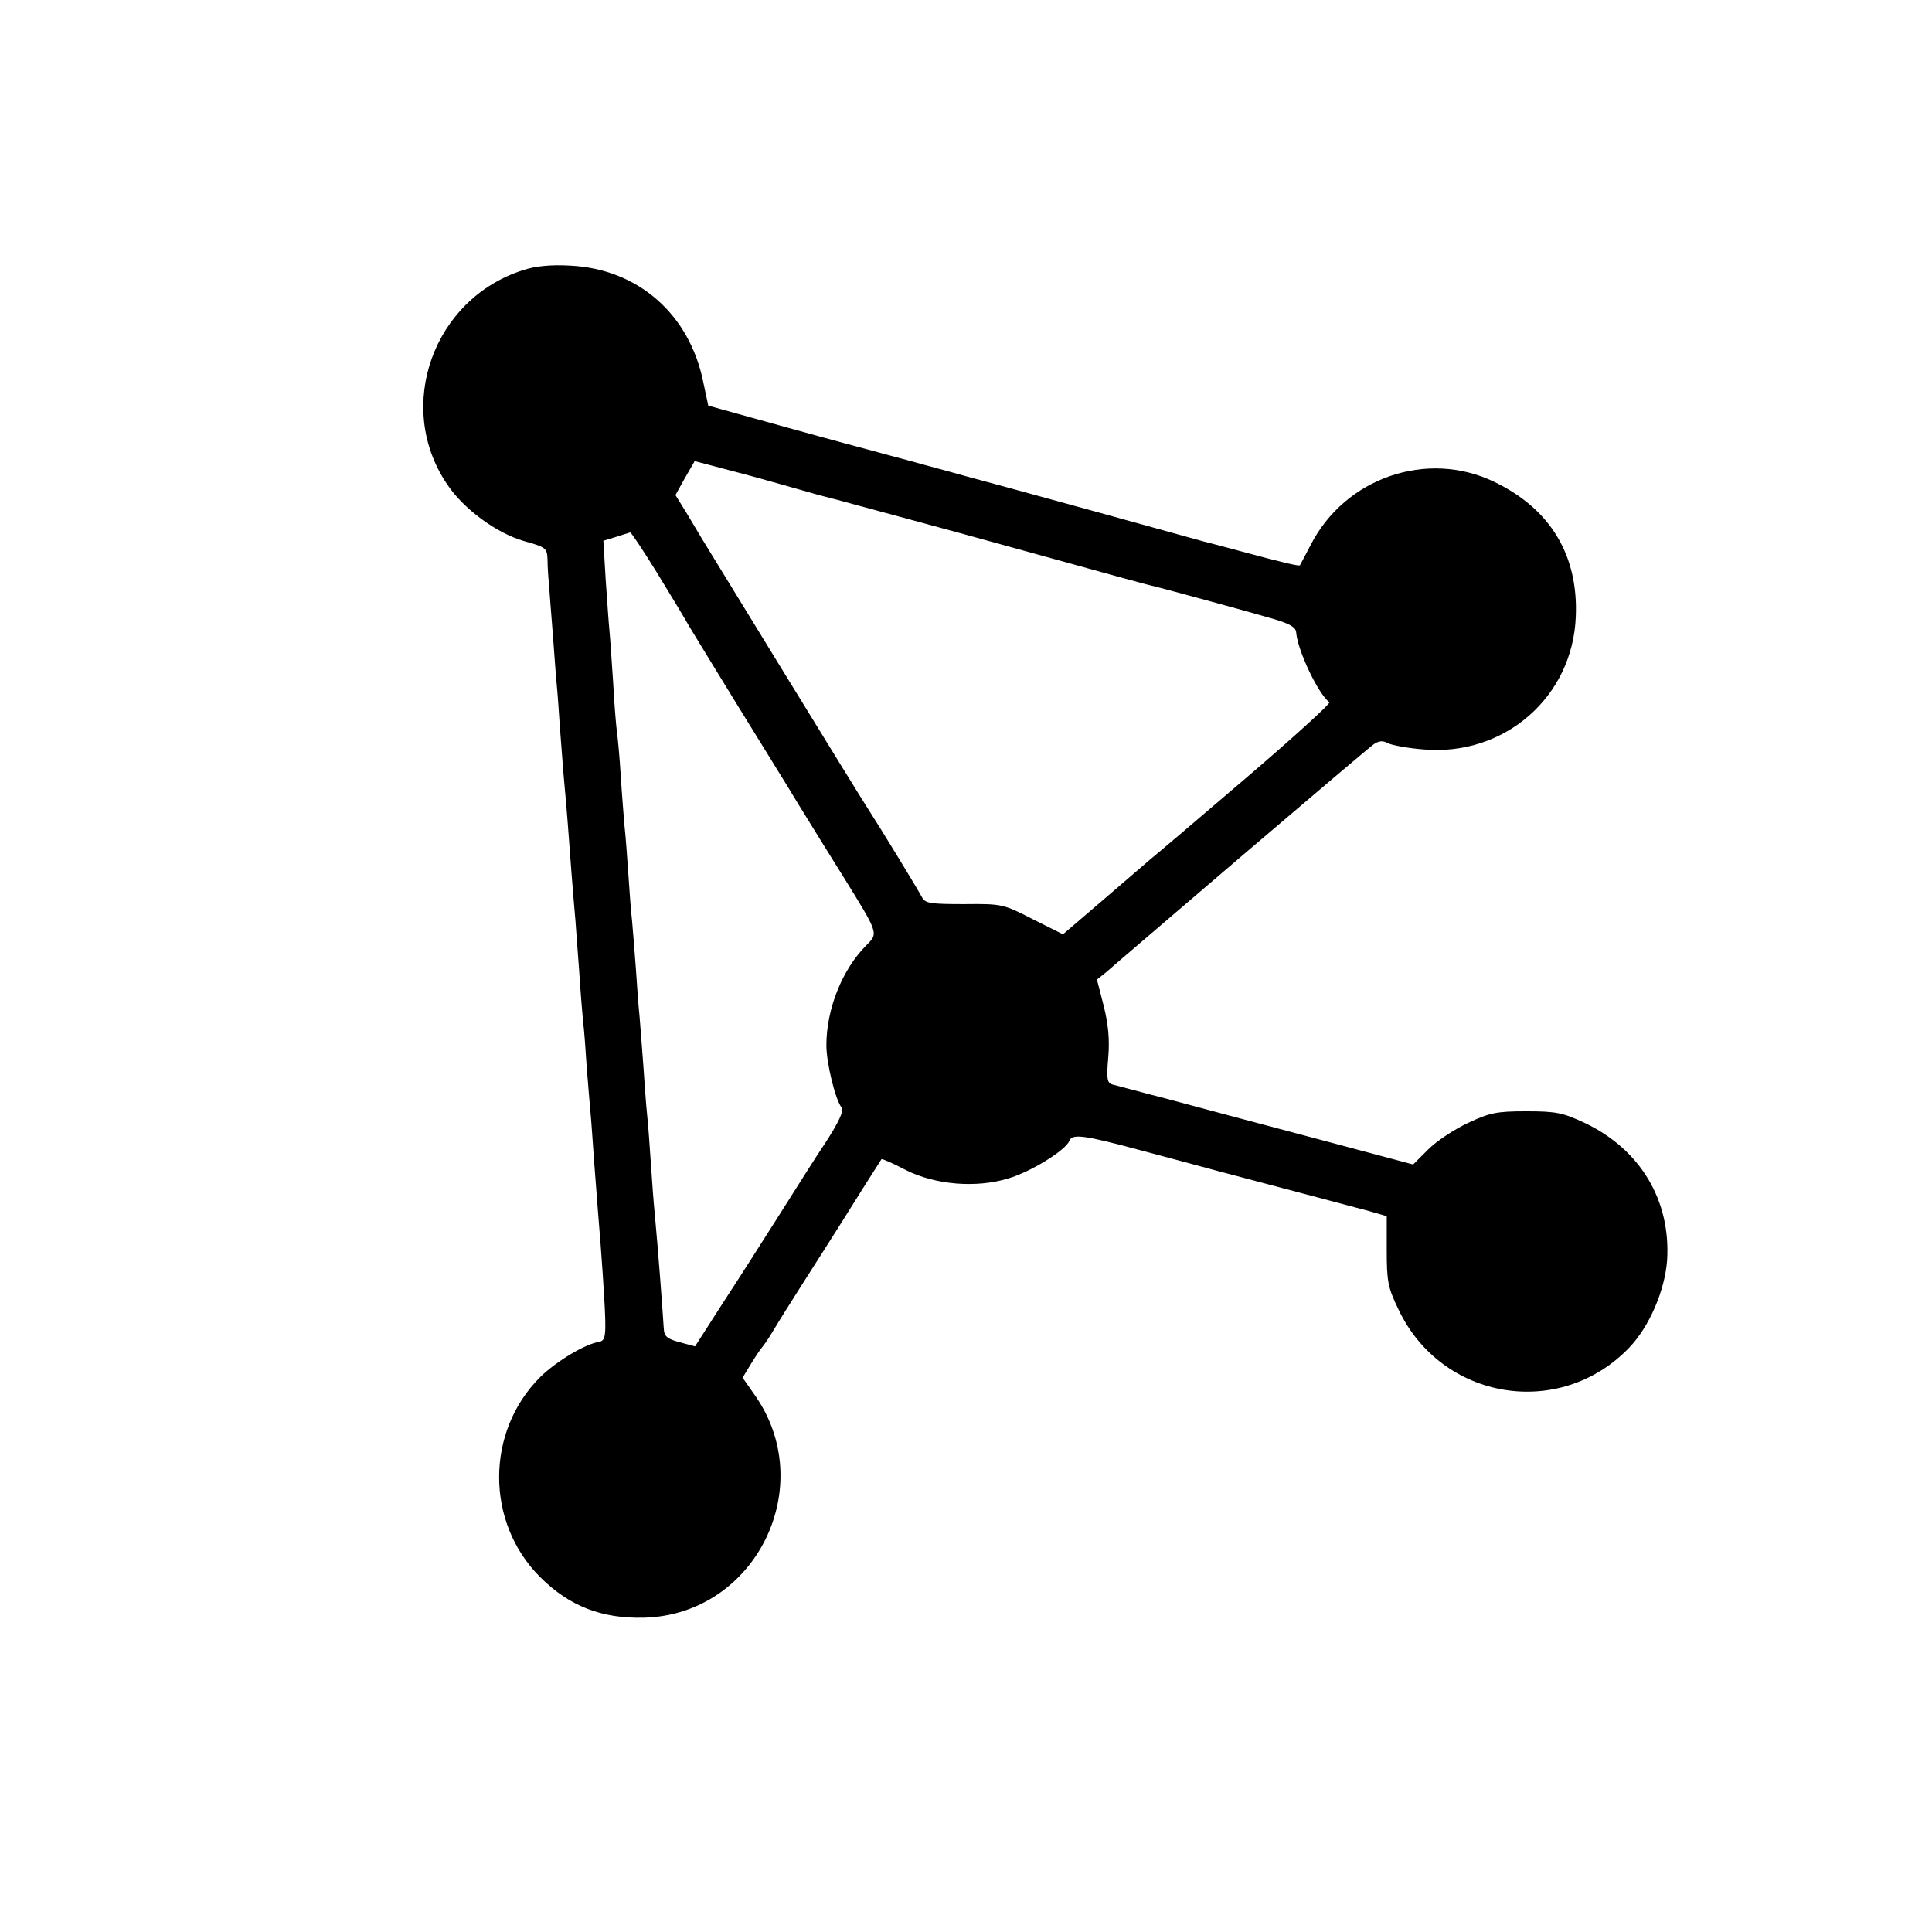
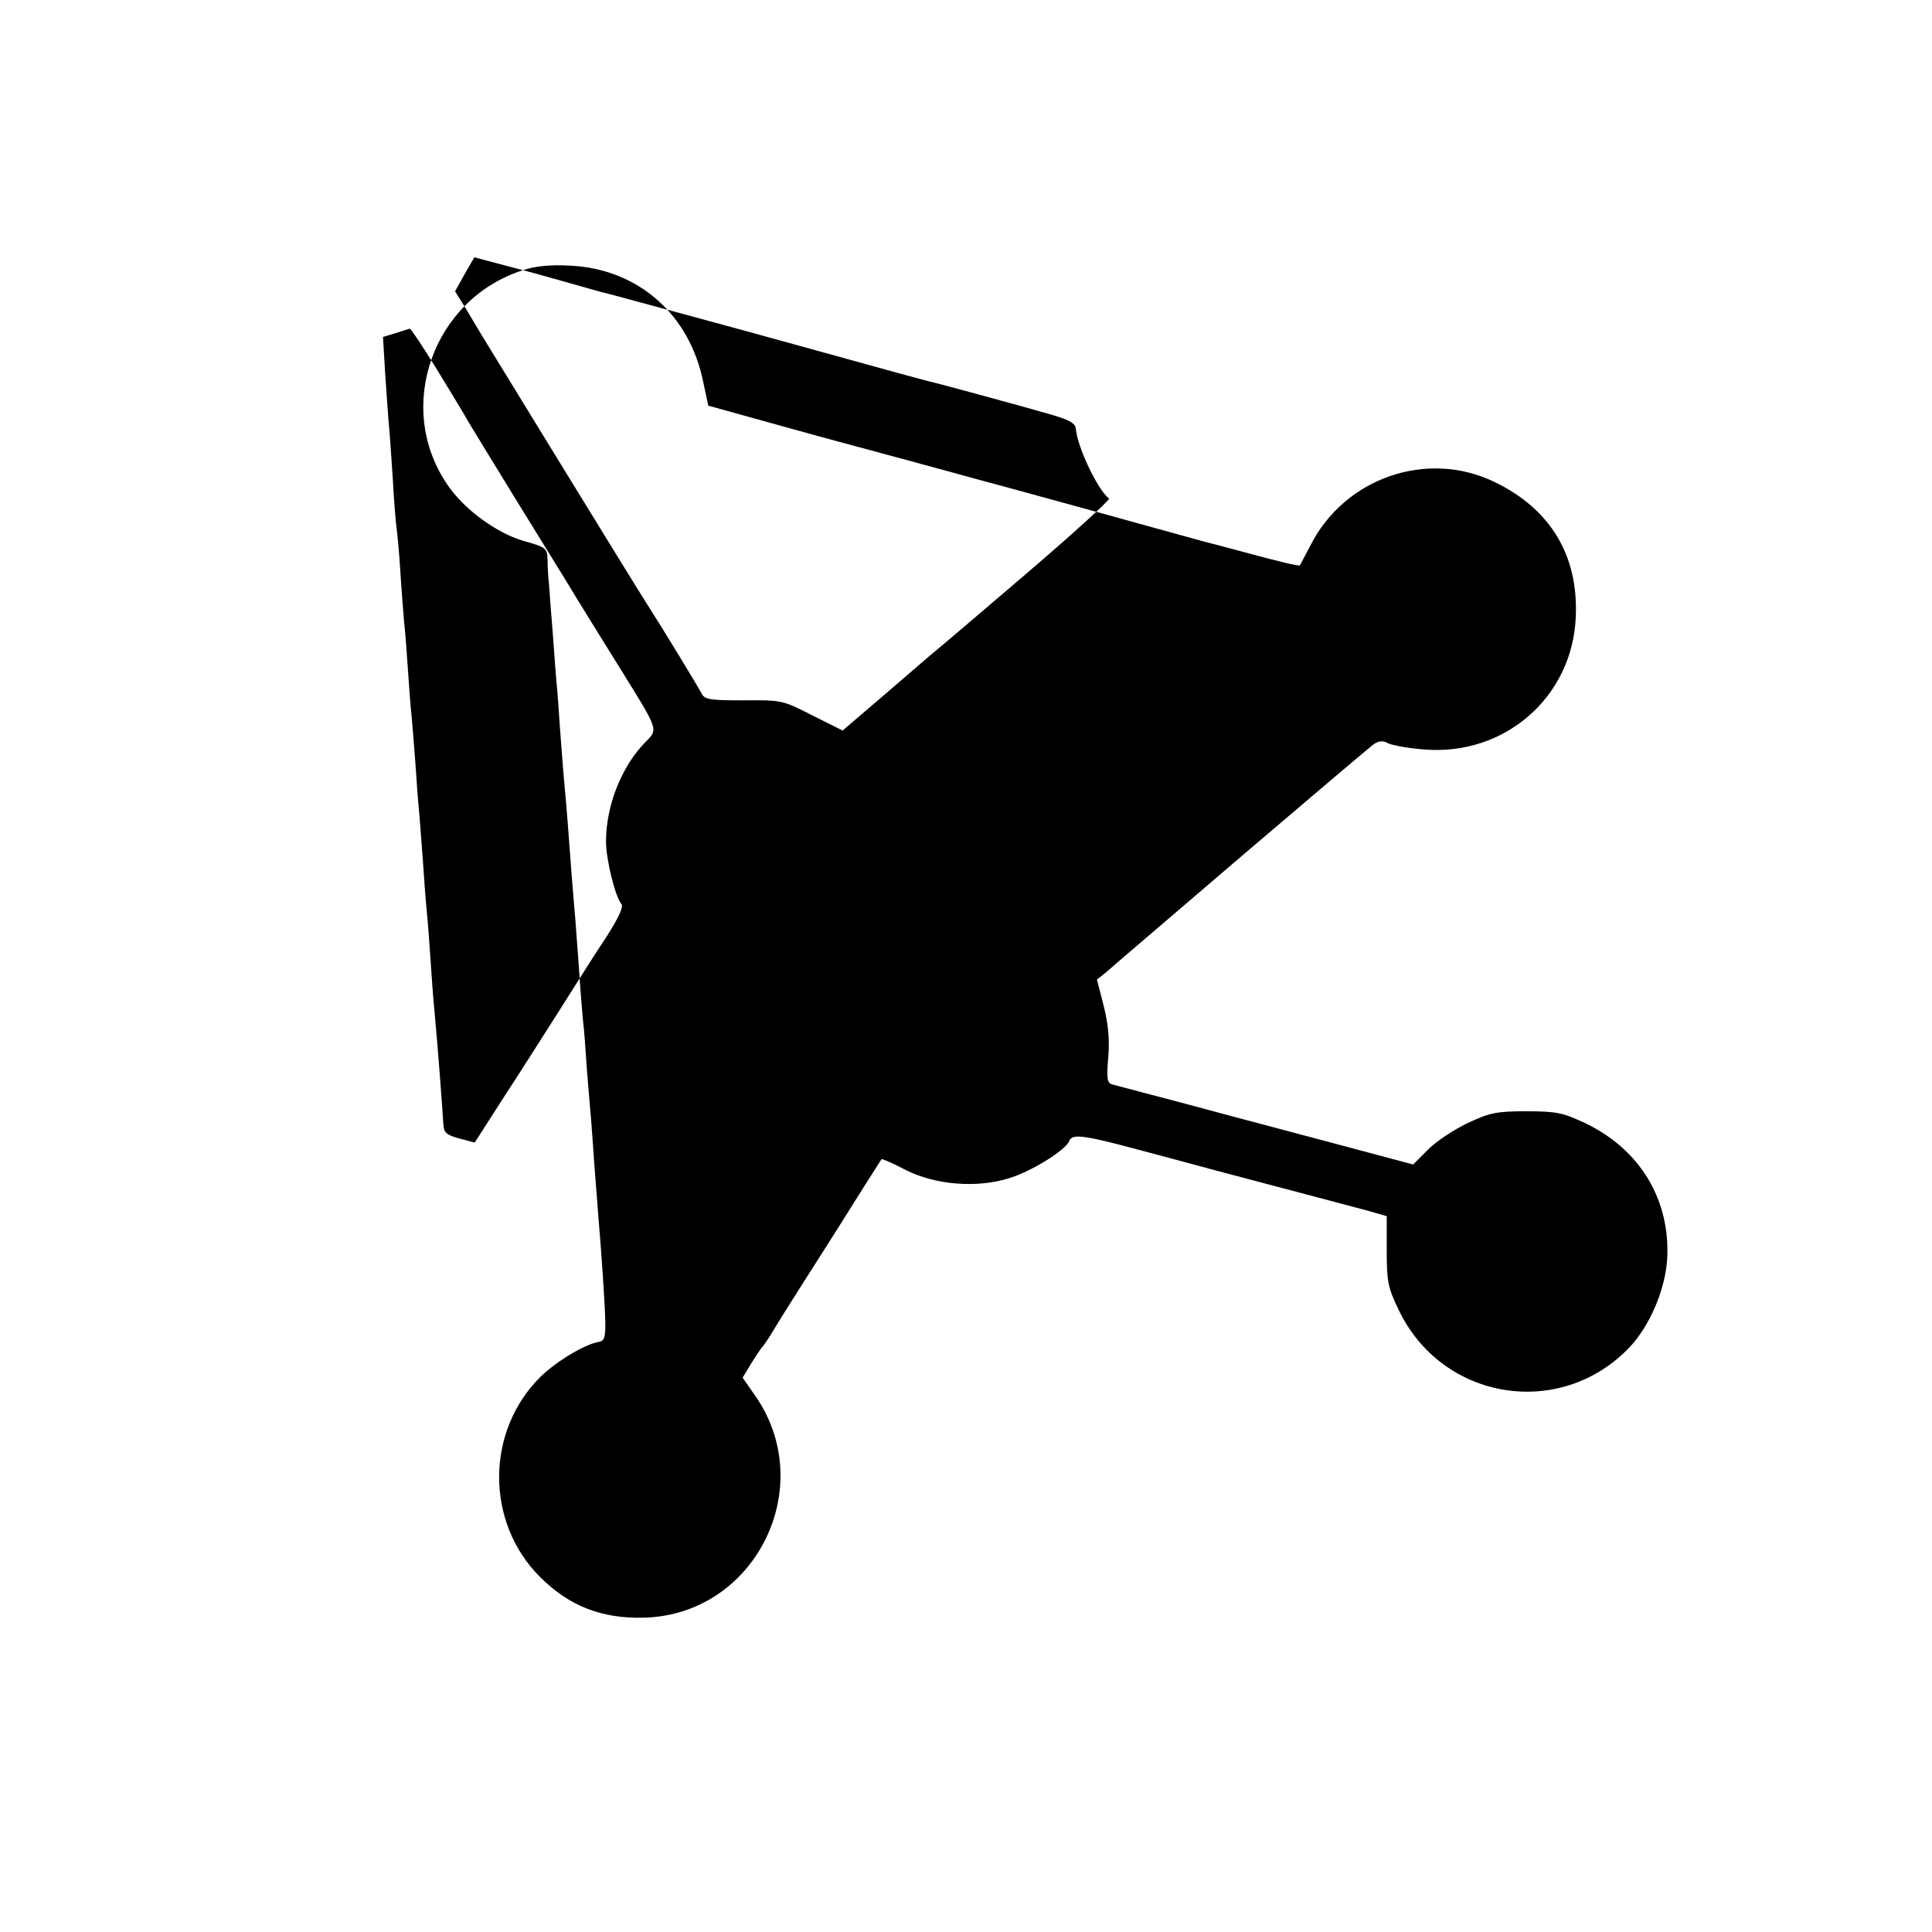
<svg xmlns="http://www.w3.org/2000/svg" version="1.0" width="512pt" height="512pt" viewBox="0 0 512 512" preserveAspectRatio="xMidYMid meet">
  <g transform="translate(0,512) scale(0.1,-0.1)" fill="#000000" stroke="none">
-     <path d="M1386 4404 c-238 -76 -340 -361 -202 -566 44 -67 132 -131 205 -152 58 -16 61 -19 62 -49 0 -18 2 -48 4 -67 1 -19 6 -78 10 -130 4 -52 8 -111 10 -130 2 -19 6 -73 9 -120 4 -47 8 -110 11 -140 6 -62 12 -141 20 -250 3 -41 8 -95 10 -120 2 -25 6 -85 10 -135 3 -49 8 -108 10 -130 3 -22 7 -78 10 -125 4 -47 8 -101 10 -120 2 -19 6 -80 10 -135 4 -55 9 -113 10 -130 9 -105 18 -238 19 -284 1 -44 -2 -54 -16 -57 -36 -5 -113 -51 -156 -93 -145 -144 -146 -385 -1 -530 77 -77 163 -111 276 -108 297 8 465 351 291 593 l-30 43 23 38 c13 21 26 40 29 43 3 3 17 23 30 45 13 22 47 76 75 120 28 44 87 136 130 205 43 69 80 126 81 128 1 2 31 -11 65 -29 78 -39 186 -48 271 -22 59 17 153 75 162 100 8 19 39 15 191 -26 61 -16 153 -41 205 -55 284 -75 359 -95 400 -106 l45 -13 0 -91 c0 -81 3 -98 31 -156 114 -241 427 -293 611 -102 54 56 95 152 101 232 10 159 -71 294 -218 364 -58 27 -75 31 -155 31 -80 0 -97 -4 -155 -31 -36 -17 -83 -48 -105 -70 l-40 -40 -255 68 c-140 37 -316 84 -390 104 -74 19 -143 38 -152 40 -14 4 -16 15 -11 72 4 47 0 88 -12 136 l-18 70 25 20 c13 12 174 149 357 306 184 157 342 291 352 298 14 9 24 10 38 2 11 -5 53 -13 93 -16 215 -19 396 139 404 352 7 163 -68 286 -216 357 -178 86 -396 11 -487 -168 -14 -27 -27 -51 -28 -53 -3 -3 -49 8 -160 38 -44 12 -87 23 -95 25 -8 2 -137 38 -286 79 -149 41 -306 84 -348 95 -42 12 -111 30 -153 42 -43 11 -85 23 -93 25 -8 2 -109 29 -224 61 l-209 58 -13 61 c-36 181 -173 301 -352 310 -52 3 -93 -1 -126 -12z m584 -540 c8 -2 56 -15 105 -29 50 -14 98 -28 107 -30 9 -2 50 -13 90 -24 40 -11 107 -29 148 -40 41 -11 199 -54 350 -96 151 -42 282 -78 290 -79 32 -8 257 -69 314 -86 44 -13 60 -22 61 -36 4 -49 59 -164 88 -185 4 -3 -95 -93 -220 -200 -125 -107 -239 -204 -253 -215 -14 -12 -72 -62 -129 -111 l-104 -89 -80 40 c-78 40 -81 41 -182 40 -87 0 -103 2 -111 17 -11 21 -104 174 -149 244 -29 45 -395 642 -434 706 -9 15 -28 47 -43 72 l-28 45 25 45 26 45 57 -15 c31 -8 64 -17 72 -19z m-230 -260 c36 -59 75 -123 86 -143 12 -20 70 -115 129 -211 59 -96 132 -213 160 -260 29 -47 82 -133 119 -192 95 -153 94 -151 62 -183 -64 -64 -106 -169 -106 -265 0 -47 24 -146 41 -166 6 -7 -9 -39 -42 -90 -29 -43 -84 -131 -124 -194 -40 -63 -106 -167 -148 -231 l-75 -117 -41 11 c-34 9 -41 16 -42 37 -3 48 -14 198 -24 305 -3 28 -7 86 -10 130 -3 44 -7 103 -10 130 -3 28 -7 86 -10 130 -3 44 -8 103 -10 130 -3 28 -7 86 -10 130 -3 44 -8 100 -10 125 -3 25 -7 81 -10 126 -3 44 -7 100 -10 125 -2 24 -7 85 -10 134 -3 50 -8 101 -10 115 -2 14 -7 72 -10 130 -4 58 -8 121 -10 140 -2 19 -6 80 -10 136 l-6 101 33 10 c18 6 35 11 38 12 3 0 34 -47 70 -105z" />
+     <path d="M1386 4404 c-238 -76 -340 -361 -202 -566 44 -67 132 -131 205 -152 58 -16 61 -19 62 -49 0 -18 2 -48 4 -67 1 -19 6 -78 10 -130 4 -52 8 -111 10 -130 2 -19 6 -73 9 -120 4 -47 8 -110 11 -140 6 -62 12 -141 20 -250 3 -41 8 -95 10 -120 2 -25 6 -85 10 -135 3 -49 8 -108 10 -130 3 -22 7 -78 10 -125 4 -47 8 -101 10 -120 2 -19 6 -80 10 -135 4 -55 9 -113 10 -130 9 -105 18 -238 19 -284 1 -44 -2 -54 -16 -57 -36 -5 -113 -51 -156 -93 -145 -144 -146 -385 -1 -530 77 -77 163 -111 276 -108 297 8 465 351 291 593 l-30 43 23 38 c13 21 26 40 29 43 3 3 17 23 30 45 13 22 47 76 75 120 28 44 87 136 130 205 43 69 80 126 81 128 1 2 31 -11 65 -29 78 -39 186 -48 271 -22 59 17 153 75 162 100 8 19 39 15 191 -26 61 -16 153 -41 205 -55 284 -75 359 -95 400 -106 l45 -13 0 -91 c0 -81 3 -98 31 -156 114 -241 427 -293 611 -102 54 56 95 152 101 232 10 159 -71 294 -218 364 -58 27 -75 31 -155 31 -80 0 -97 -4 -155 -31 -36 -17 -83 -48 -105 -70 l-40 -40 -255 68 c-140 37 -316 84 -390 104 -74 19 -143 38 -152 40 -14 4 -16 15 -11 72 4 47 0 88 -12 136 l-18 70 25 20 c13 12 174 149 357 306 184 157 342 291 352 298 14 9 24 10 38 2 11 -5 53 -13 93 -16 215 -19 396 139 404 352 7 163 -68 286 -216 357 -178 86 -396 11 -487 -168 -14 -27 -27 -51 -28 -53 -3 -3 -49 8 -160 38 -44 12 -87 23 -95 25 -8 2 -137 38 -286 79 -149 41 -306 84 -348 95 -42 12 -111 30 -153 42 -43 11 -85 23 -93 25 -8 2 -109 29 -224 61 l-209 58 -13 61 c-36 181 -173 301 -352 310 -52 3 -93 -1 -126 -12z c8 -2 56 -15 105 -29 50 -14 98 -28 107 -30 9 -2 50 -13 90 -24 40 -11 107 -29 148 -40 41 -11 199 -54 350 -96 151 -42 282 -78 290 -79 32 -8 257 -69 314 -86 44 -13 60 -22 61 -36 4 -49 59 -164 88 -185 4 -3 -95 -93 -220 -200 -125 -107 -239 -204 -253 -215 -14 -12 -72 -62 -129 -111 l-104 -89 -80 40 c-78 40 -81 41 -182 40 -87 0 -103 2 -111 17 -11 21 -104 174 -149 244 -29 45 -395 642 -434 706 -9 15 -28 47 -43 72 l-28 45 25 45 26 45 57 -15 c31 -8 64 -17 72 -19z m-230 -260 c36 -59 75 -123 86 -143 12 -20 70 -115 129 -211 59 -96 132 -213 160 -260 29 -47 82 -133 119 -192 95 -153 94 -151 62 -183 -64 -64 -106 -169 -106 -265 0 -47 24 -146 41 -166 6 -7 -9 -39 -42 -90 -29 -43 -84 -131 -124 -194 -40 -63 -106 -167 -148 -231 l-75 -117 -41 11 c-34 9 -41 16 -42 37 -3 48 -14 198 -24 305 -3 28 -7 86 -10 130 -3 44 -7 103 -10 130 -3 28 -7 86 -10 130 -3 44 -8 103 -10 130 -3 28 -7 86 -10 130 -3 44 -8 100 -10 125 -3 25 -7 81 -10 126 -3 44 -7 100 -10 125 -2 24 -7 85 -10 134 -3 50 -8 101 -10 115 -2 14 -7 72 -10 130 -4 58 -8 121 -10 140 -2 19 -6 80 -10 136 l-6 101 33 10 c18 6 35 11 38 12 3 0 34 -47 70 -105z" />
  </g>
</svg>